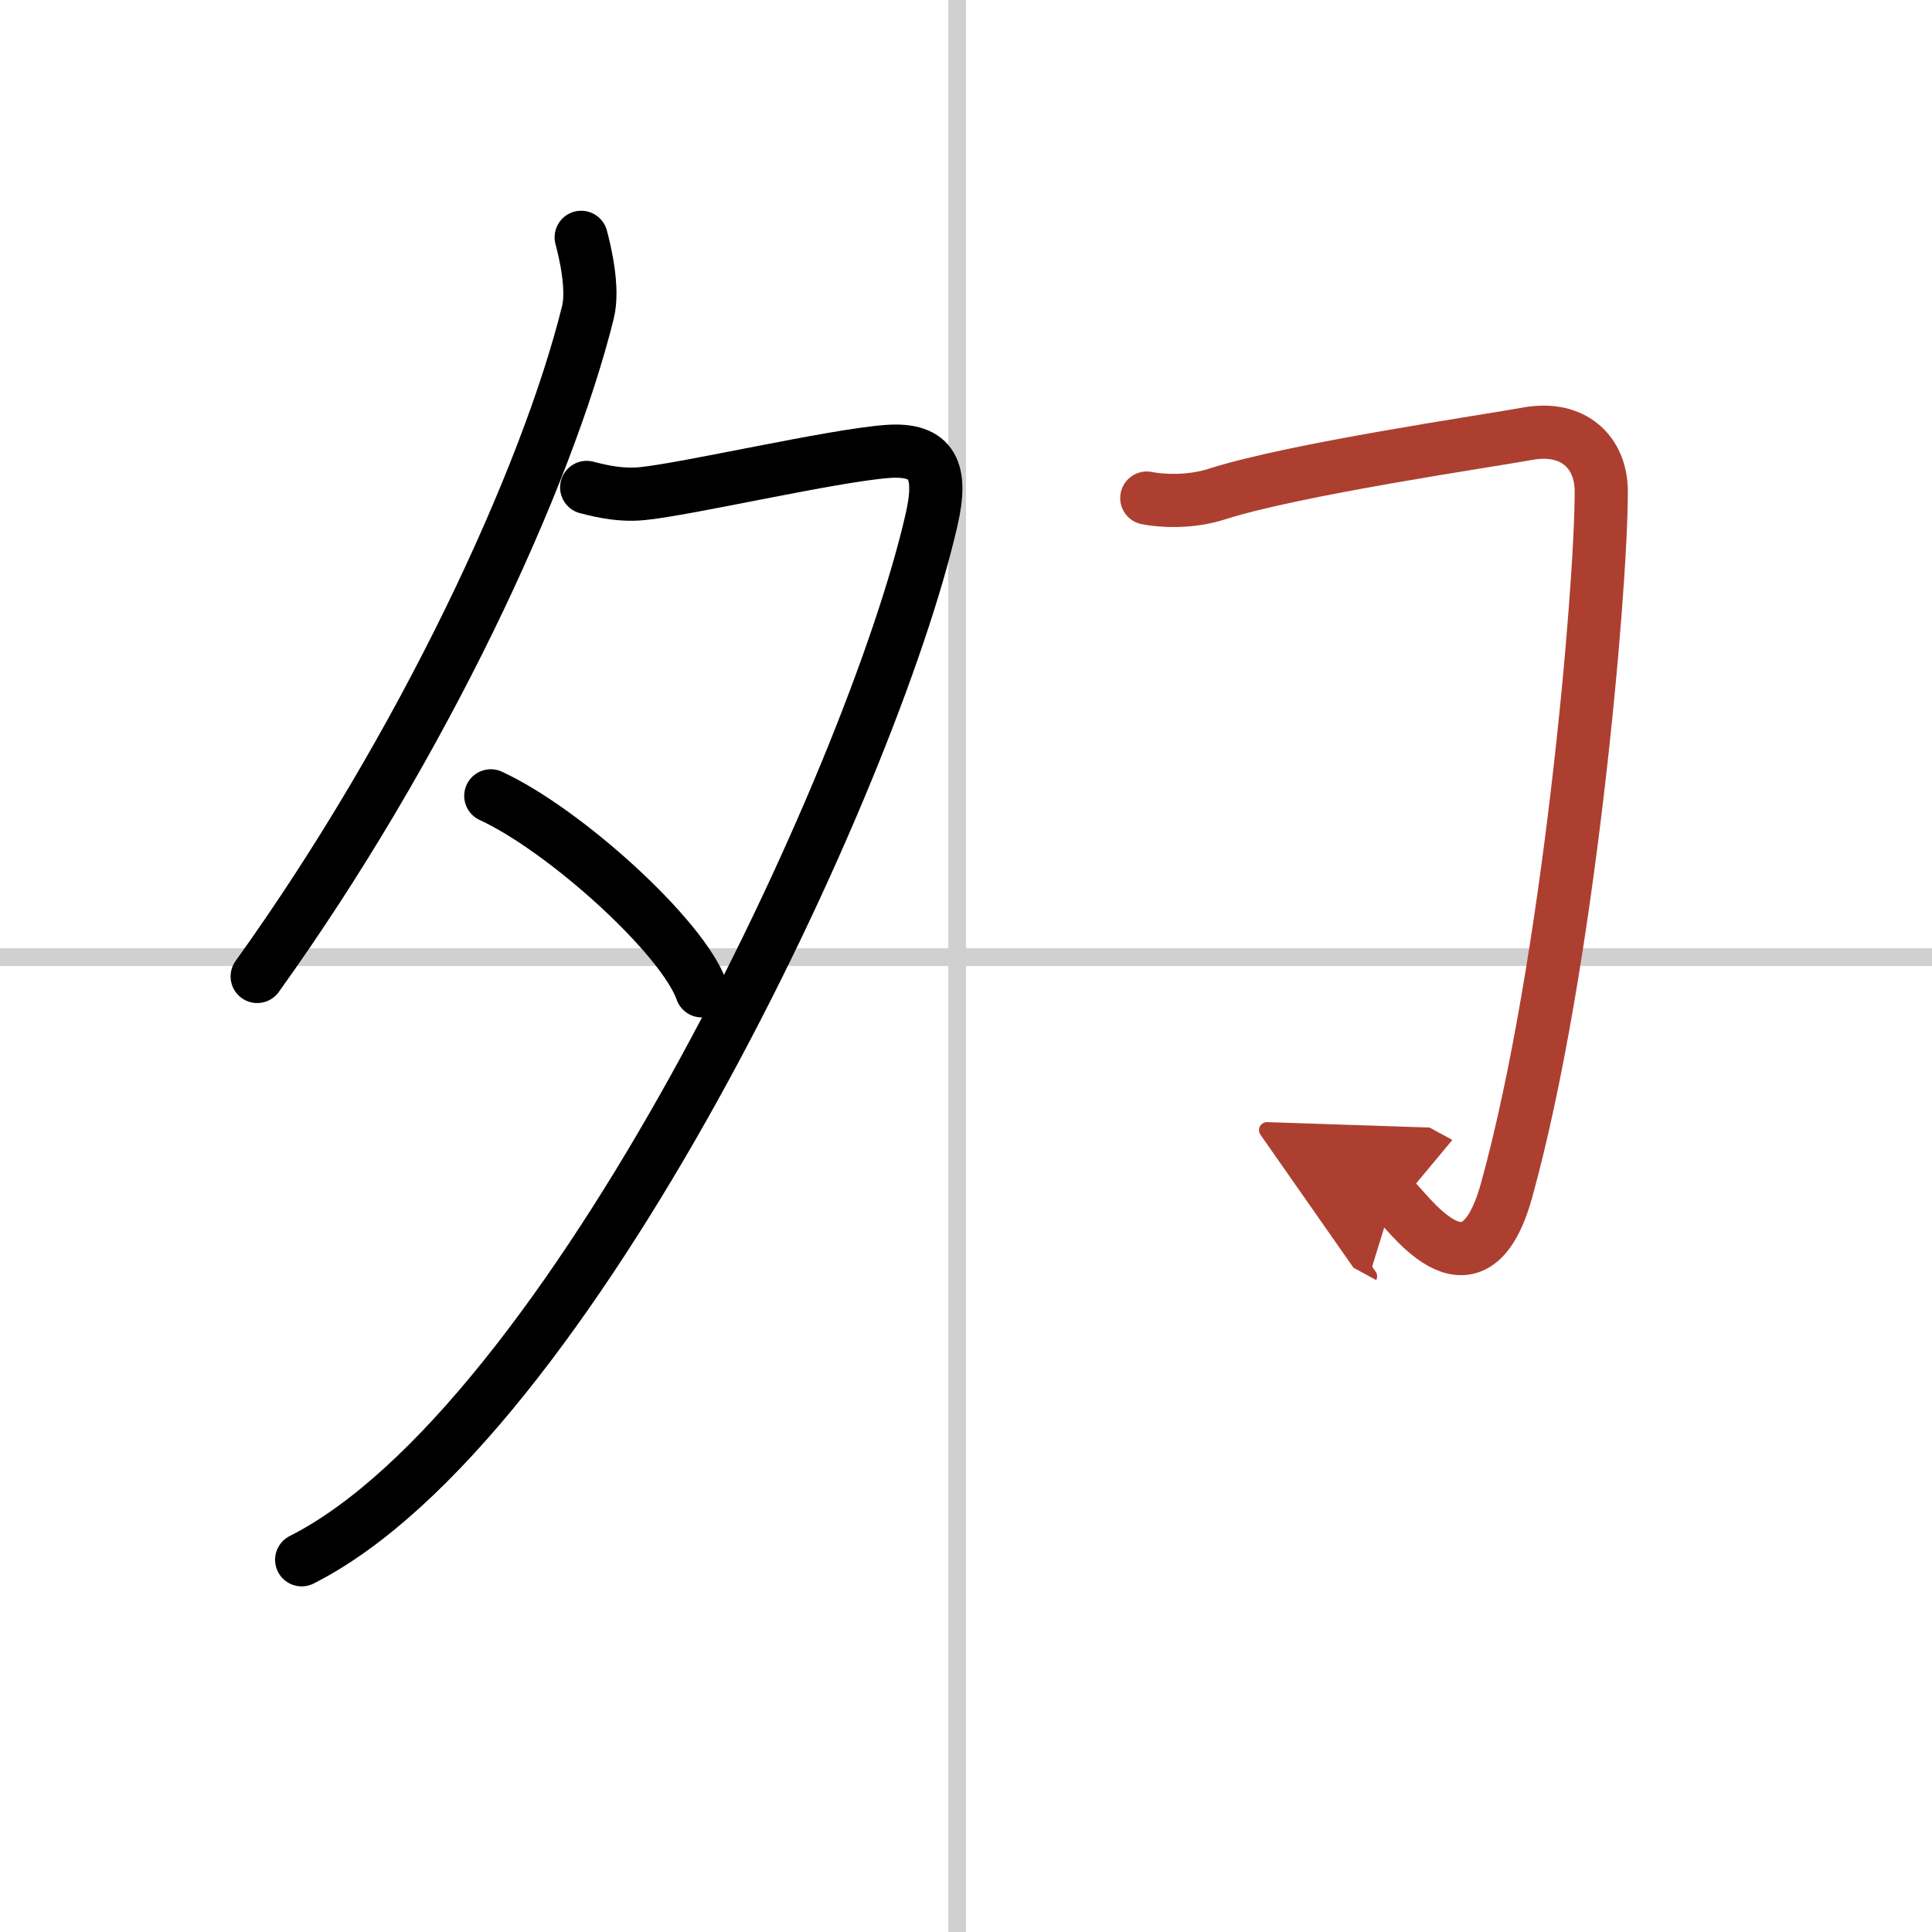
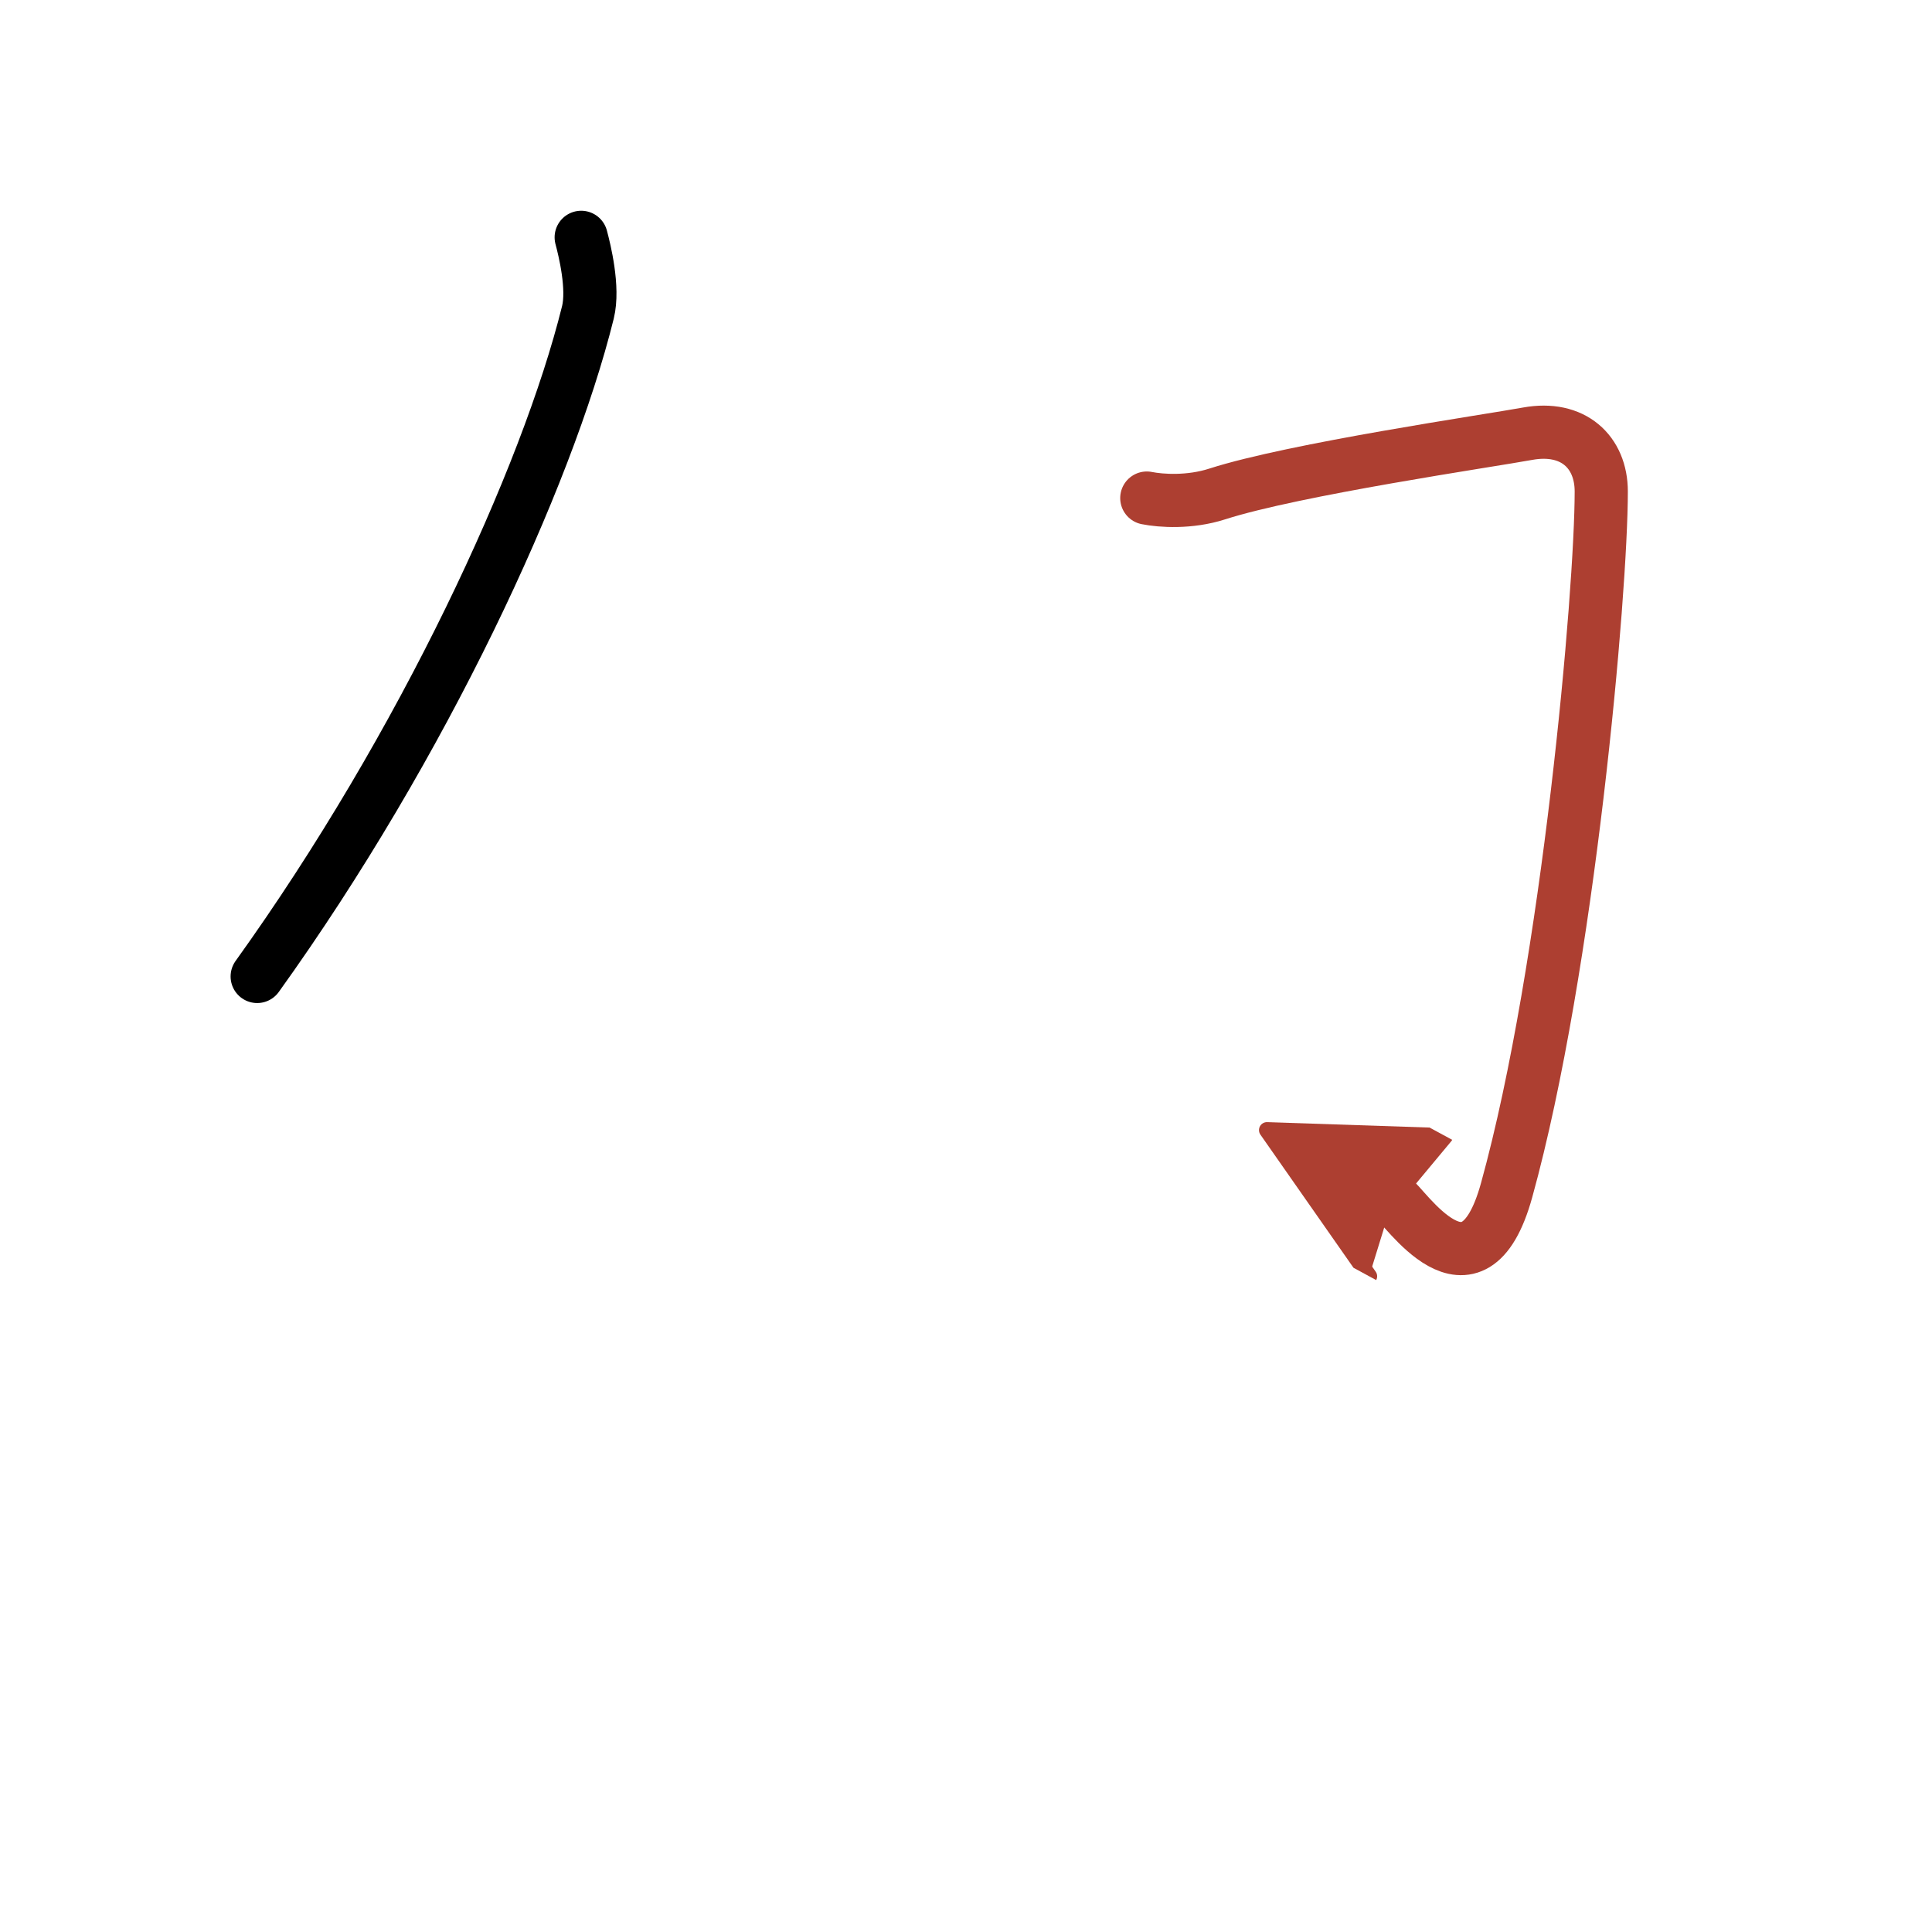
<svg xmlns="http://www.w3.org/2000/svg" width="400" height="400" viewBox="0 0 109 109">
  <defs>
    <marker id="a" markerWidth="4" orient="auto" refX="1" refY="5" viewBox="0 0 10 10">
      <polyline points="0 0 10 5 0 10 1 5" fill="#ad3f31" stroke="#ad3f31" />
    </marker>
  </defs>
  <g fill="none" stroke="#000" stroke-linecap="round" stroke-linejoin="round" stroke-width="3">
-     <rect width="100%" height="100%" fill="#fff" stroke="#fff" />
-     <line x1="54" x2="54" y2="109" stroke="#d0d0d0" stroke-width="1" />
-     <line x2="109" y1="54" y2="54" stroke="#d0d0d0" stroke-width="1" />
    <path d="m32.79 13.39c0.19 0.71 0.72 2.85 0.38 4.23-2.32 9.36-9.29 24.42-18.66 37.47" />
-     <path d="M33.1,27.5c0.26,0.05,1.65,0.5,3.13,0.35c2.5-0.24,10.73-2.15,13.84-2.38c2.59-0.19,3.11,1.13,2.49,3.84C49.18,44.13,32.11,80.37,17.02,88" />
-     <path d="m27.69 44.9c4.2 1.94 10.85 7.98 11.9 11" />
    <path d="m64.7 28.1c0.8 0.16 2.42 0.27 3.97-0.23 4.35-1.4 15.34-3 17.51-3.4 2.57-0.47 4.16 1.03 4.16 3.26 0 5.62-1.84 26.77-5.34 39.42-1.92 6.95-5.81 0.79-6.4 0.47" marker-end="url(#a)" stroke="#ad3f31" />
  </g>
</svg>